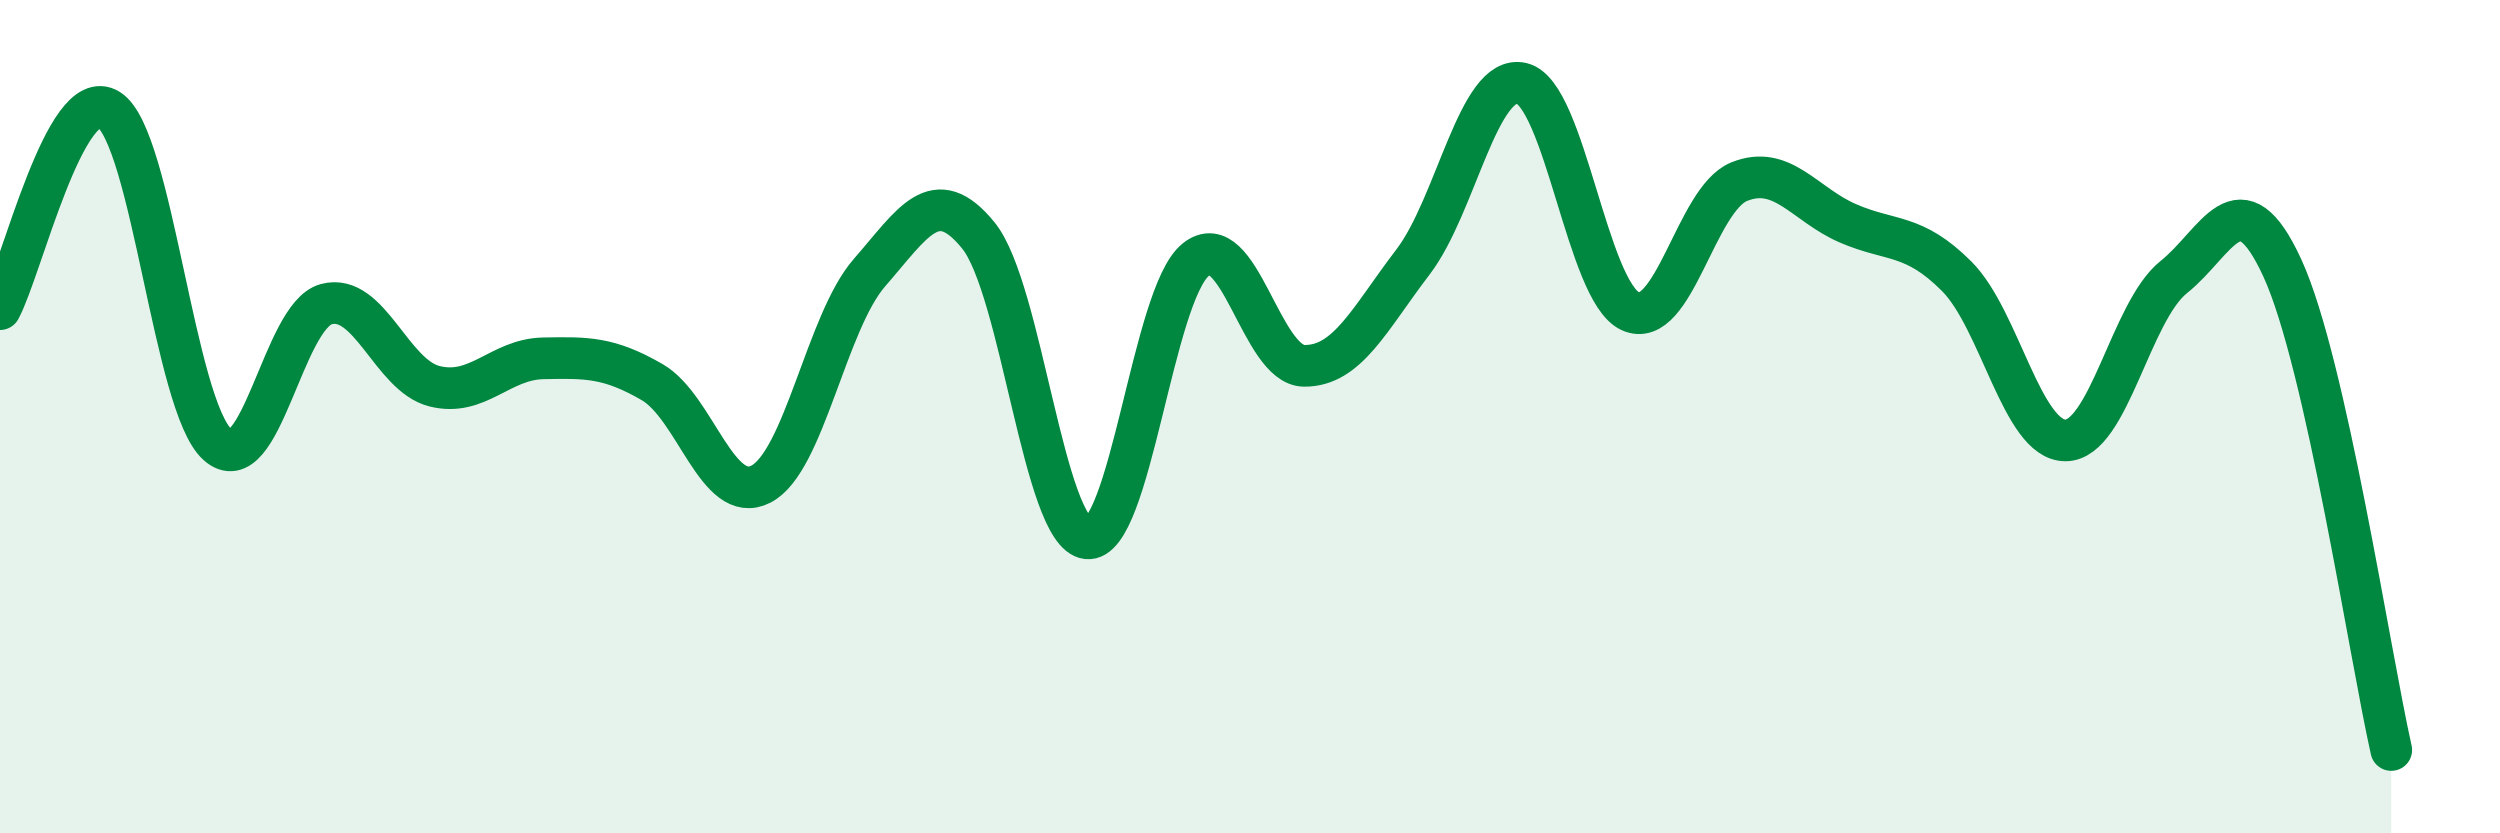
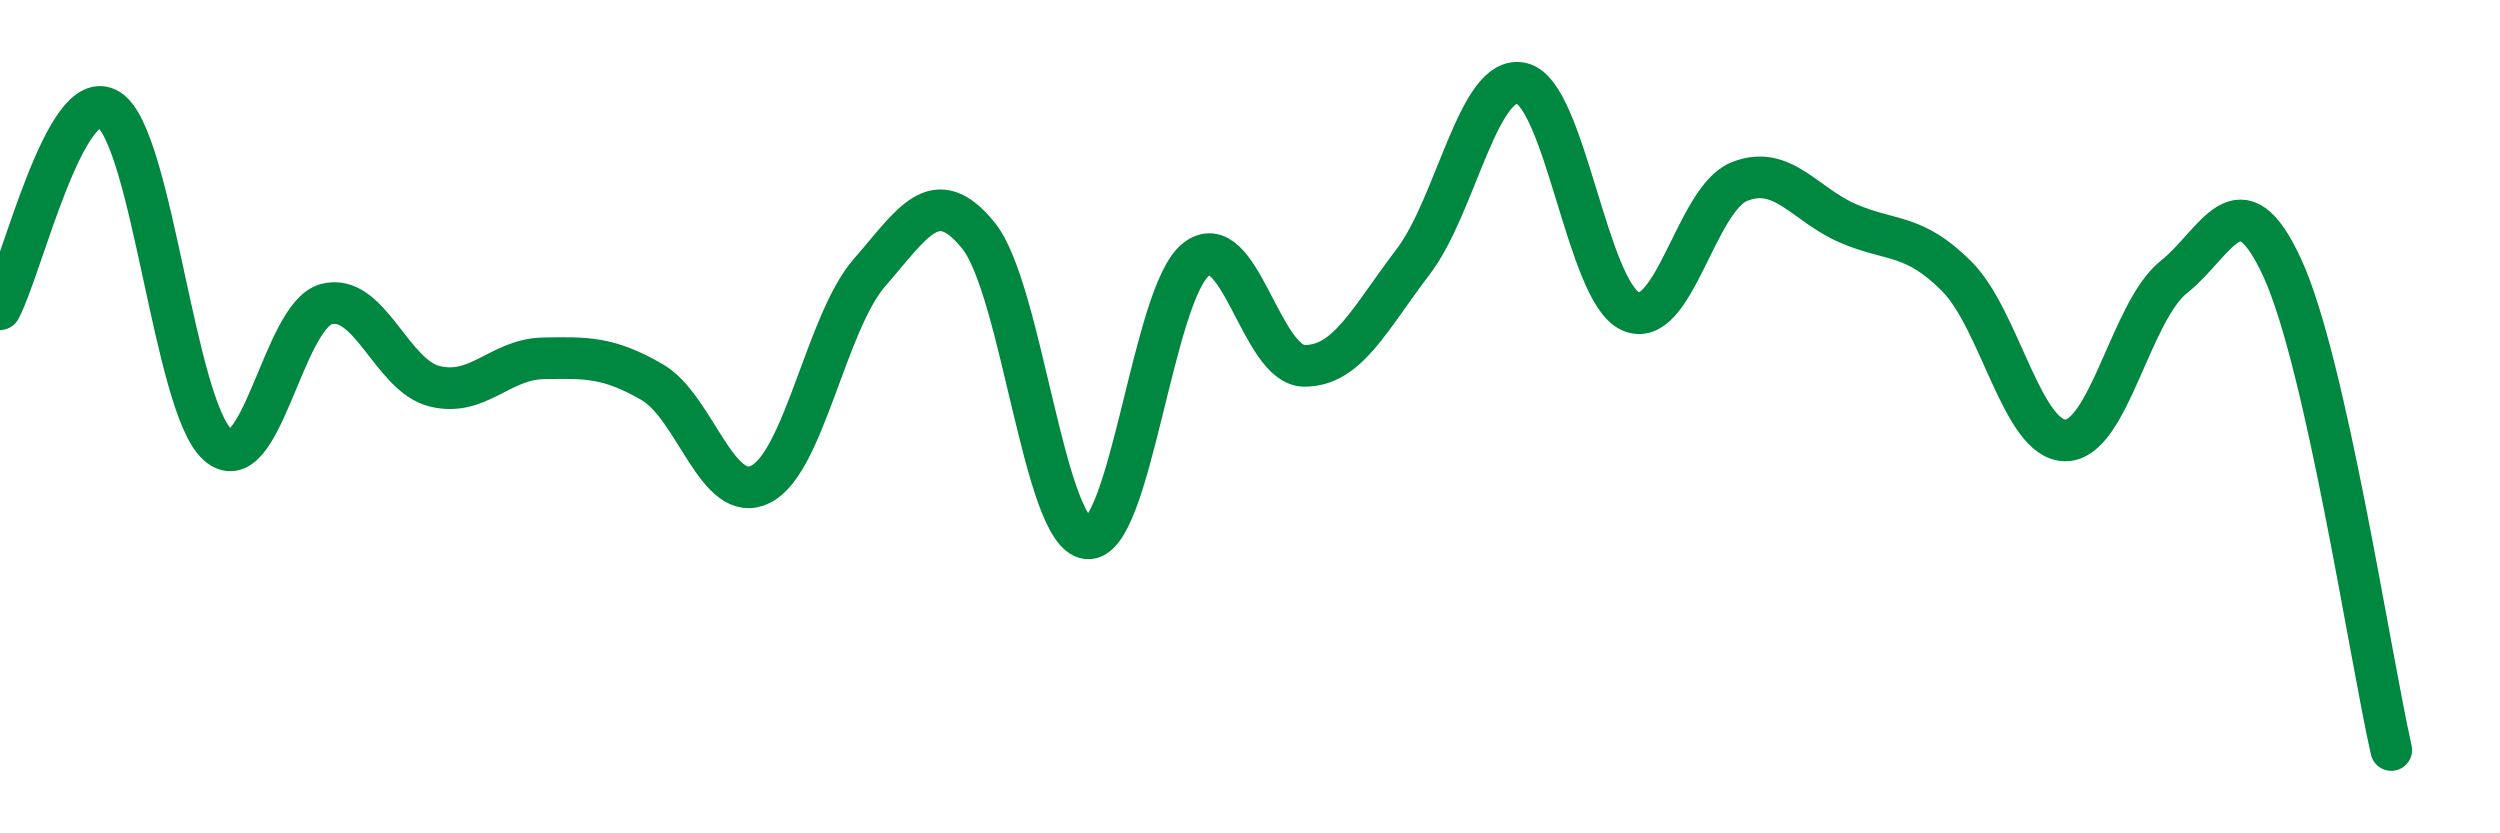
<svg xmlns="http://www.w3.org/2000/svg" width="60" height="20" viewBox="0 0 60 20">
-   <path d="M 0,7.42 C 0.52,6.46 1.57,1.98 2.61,2.63 C 3.65,3.28 4.18,9.74 5.22,10.67 C 6.26,11.6 6.79,7.58 7.83,7.3 C 8.87,7.02 9.39,9.01 10.43,9.27 C 11.47,9.53 12,8.62 13.04,8.6 C 14.08,8.58 14.61,8.57 15.65,9.17 C 16.69,9.77 17.22,12.15 18.26,11.62 C 19.3,11.09 19.83,7.73 20.87,6.54 C 21.91,5.35 22.44,4.37 23.48,5.65 C 24.52,6.93 25.05,12.8 26.09,12.92 C 27.13,13.04 27.66,7.06 28.7,6.23 C 29.74,5.4 30.26,8.77 31.3,8.78 C 32.34,8.79 32.87,7.65 33.91,6.29 C 34.95,4.93 35.48,1.76 36.52,2 C 37.56,2.24 38.09,7 39.13,7.47 C 40.17,7.94 40.7,4.78 41.74,4.36 C 42.78,3.94 43.31,4.91 44.35,5.36 C 45.39,5.81 45.92,5.59 46.96,6.63 C 48,7.67 48.53,10.57 49.57,10.57 C 50.61,10.57 51.13,7.48 52.17,6.65 C 53.21,5.82 53.74,4.17 54.78,6.44 C 55.82,8.71 56.87,15.69 57.39,18L57.39 20L0 20Z" fill="#008740" opacity="0.1" stroke-linecap="round" stroke-linejoin="round" />
  <path d="M 0,7.42 C 0.52,6.46 1.57,1.98 2.61,2.63 C 3.65,3.28 4.18,9.74 5.22,10.67 C 6.26,11.6 6.79,7.58 7.83,7.3 C 8.87,7.02 9.39,9.01 10.43,9.27 C 11.47,9.53 12,8.62 13.04,8.6 C 14.08,8.58 14.61,8.57 15.65,9.17 C 16.69,9.77 17.22,12.15 18.26,11.62 C 19.3,11.09 19.83,7.73 20.87,6.54 C 21.91,5.35 22.44,4.37 23.48,5.65 C 24.52,6.93 25.05,12.8 26.09,12.92 C 27.13,13.04 27.66,7.06 28.7,6.23 C 29.74,5.4 30.26,8.77 31.3,8.78 C 32.34,8.79 32.87,7.65 33.91,6.29 C 34.95,4.93 35.48,1.76 36.52,2 C 37.56,2.24 38.09,7 39.13,7.47 C 40.17,7.94 40.7,4.78 41.74,4.36 C 42.78,3.94 43.31,4.91 44.35,5.36 C 45.39,5.81 45.92,5.59 46.96,6.63 C 48,7.67 48.53,10.57 49.57,10.57 C 50.61,10.57 51.13,7.48 52.17,6.65 C 53.21,5.82 53.74,4.17 54.78,6.44 C 55.82,8.71 56.87,15.69 57.39,18" stroke="#008740" stroke-width="1" fill="none" stroke-linecap="round" stroke-linejoin="round" />
</svg>